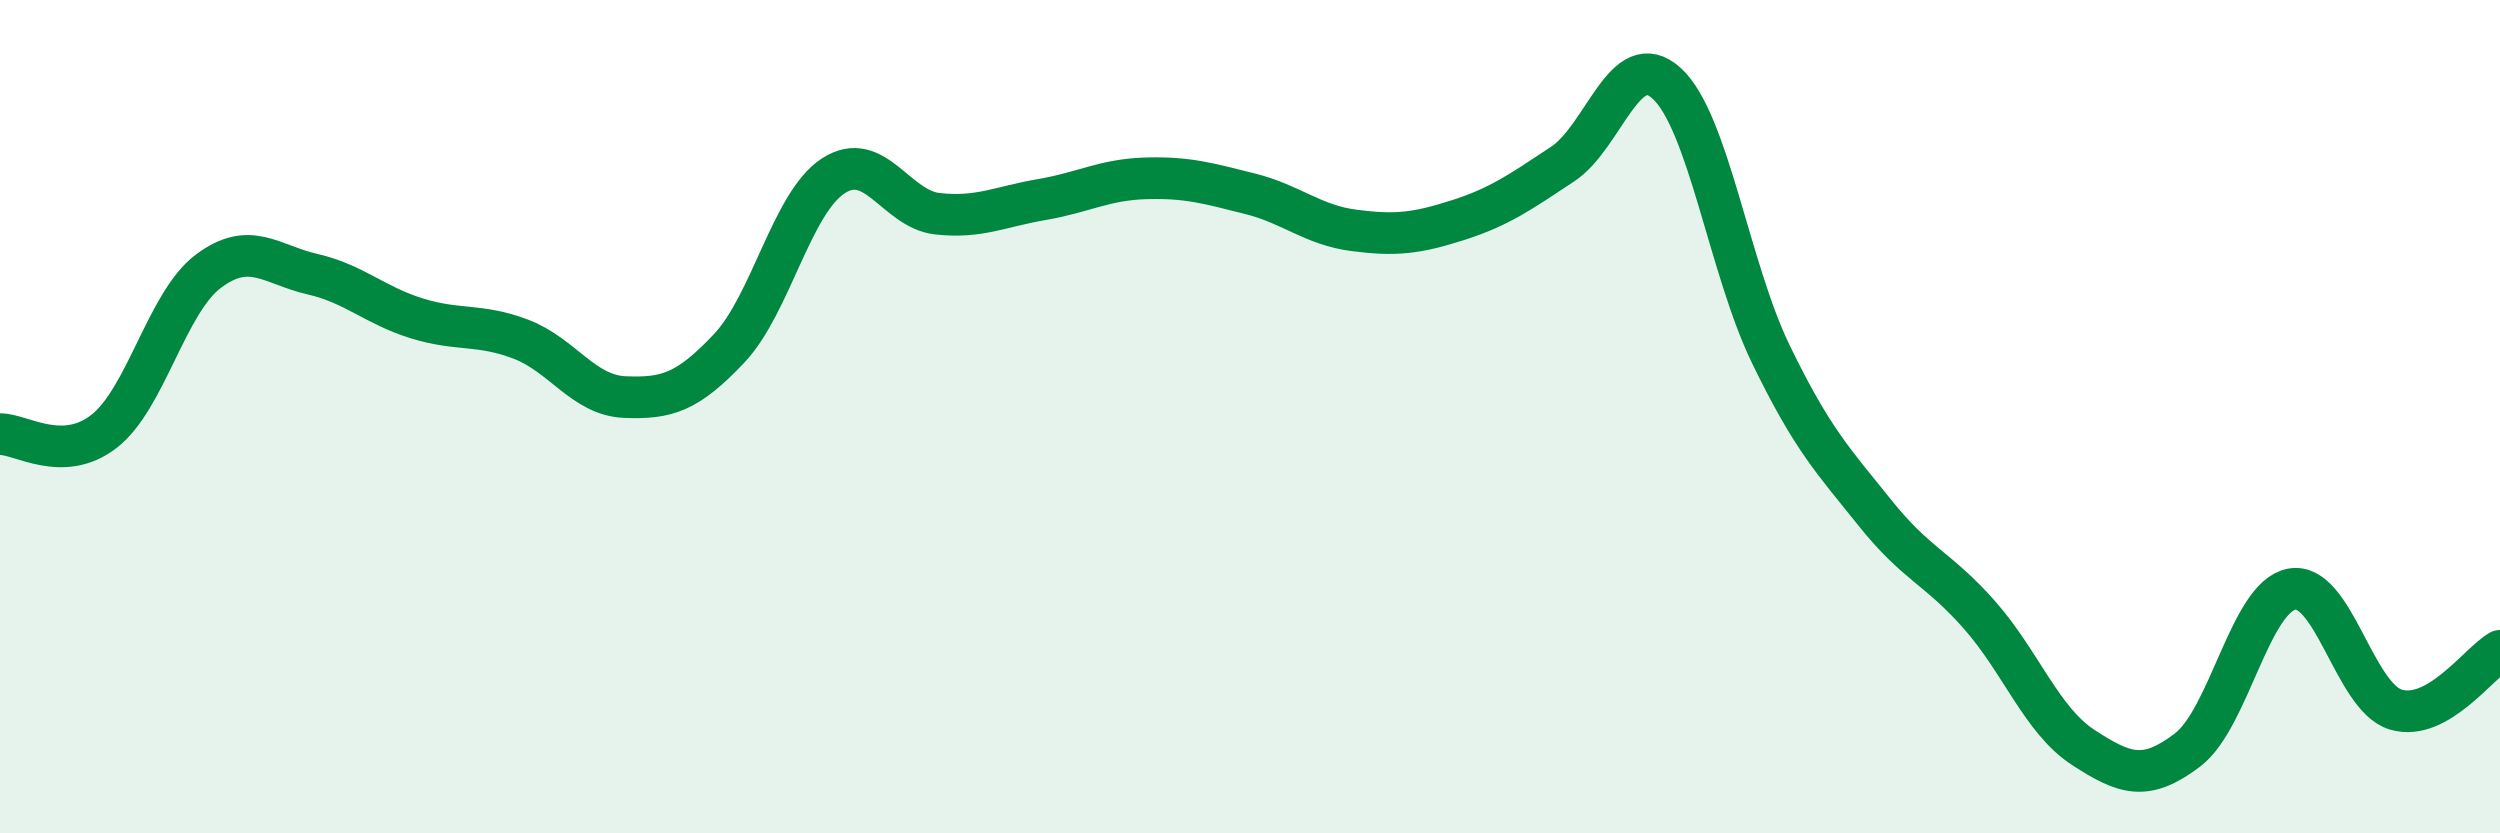
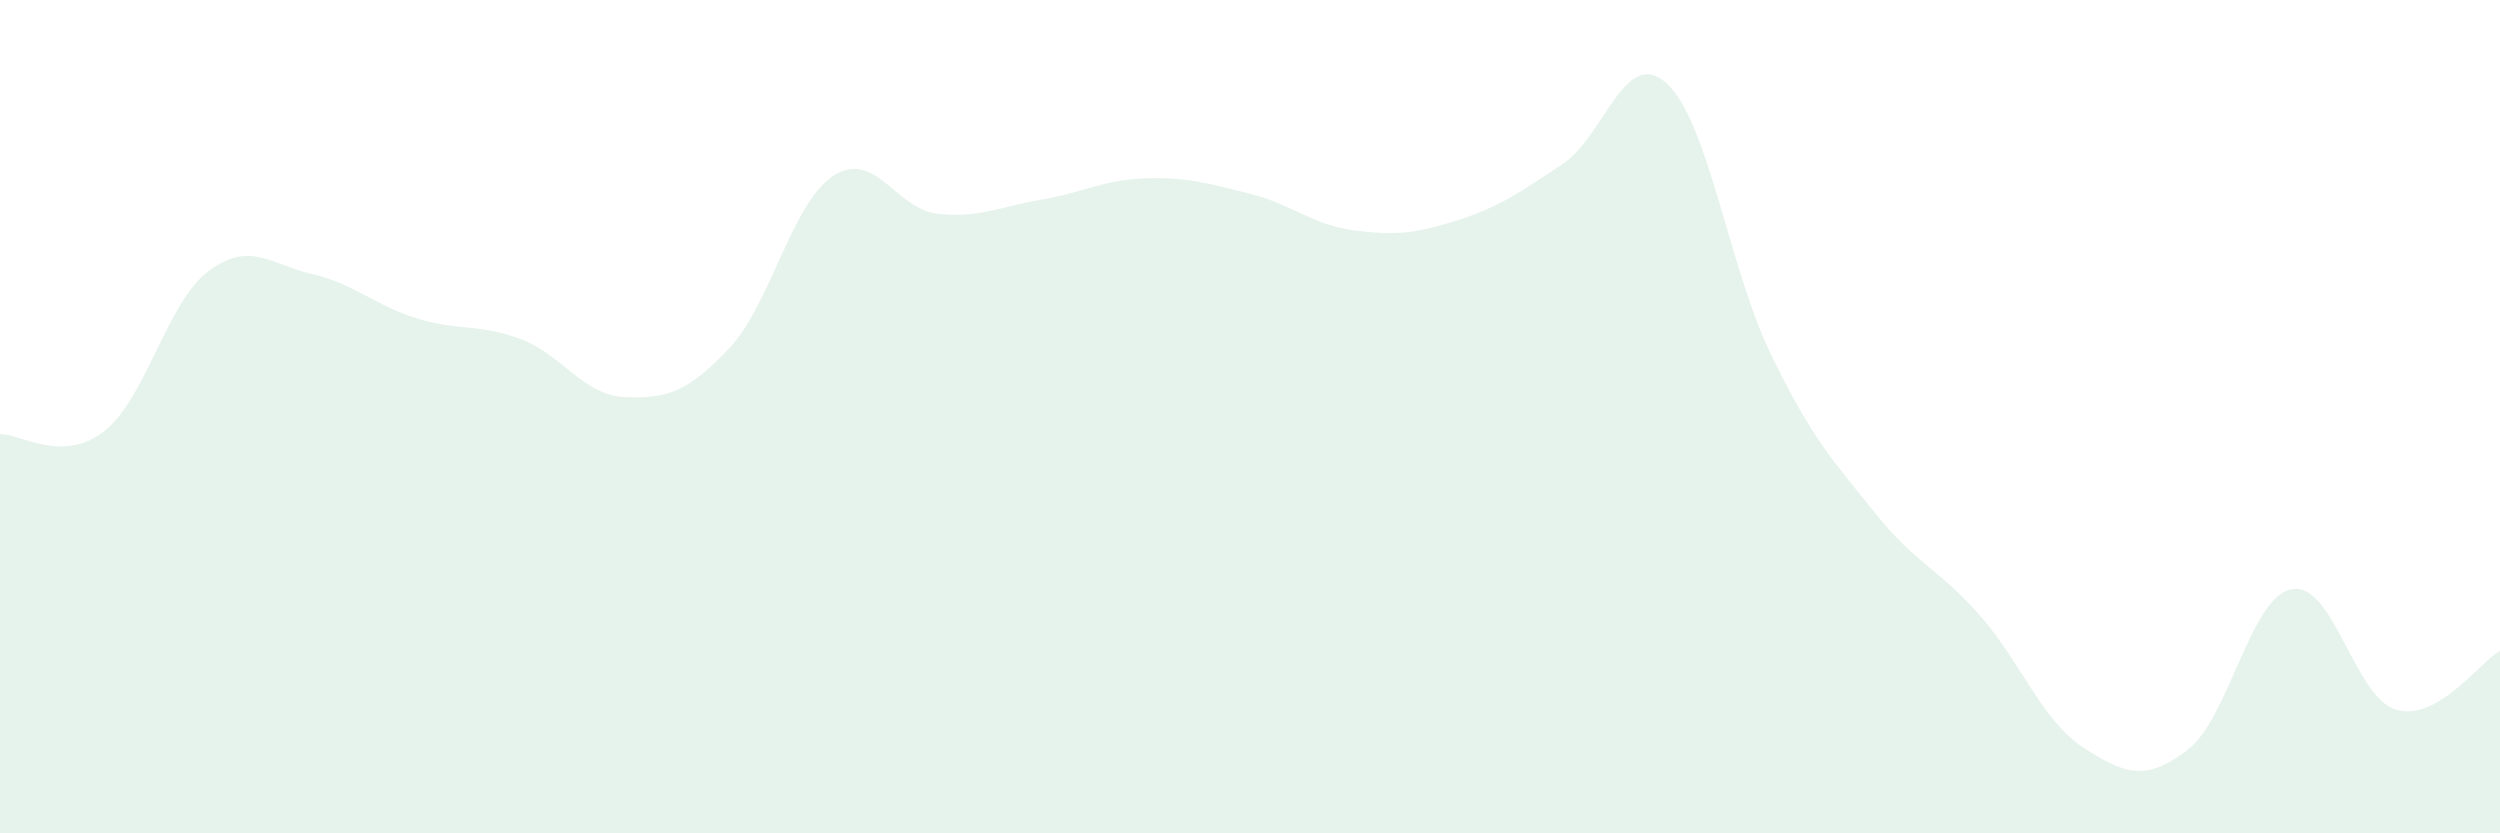
<svg xmlns="http://www.w3.org/2000/svg" width="60" height="20" viewBox="0 0 60 20">
  <path d="M 0,10.42 C 0.5,10.41 1.5,11.13 2.5,10.35 C 3.5,9.57 4,7.26 5,6.51 C 6,5.76 6.5,6.35 7.5,6.58 C 8.5,6.81 9,7.33 10,7.64 C 11,7.95 11.5,7.76 12.5,8.14 C 13.5,8.52 14,9.49 15,9.53 C 16,9.57 16.5,9.42 17.5,8.36 C 18.5,7.3 19,4.87 20,4.22 C 21,3.57 21.5,5.02 22.5,5.13 C 23.5,5.24 24,4.96 25,4.79 C 26,4.62 26.5,4.31 27.5,4.28 C 28.5,4.25 29,4.4 30,4.65 C 31,4.9 31.5,5.4 32.5,5.53 C 33.5,5.66 34,5.6 35,5.28 C 36,4.96 36.5,4.6 37.5,3.94 C 38.5,3.28 39,1.09 40,2 C 41,2.91 41.5,6.44 42.5,8.5 C 43.5,10.56 44,11.06 45,12.31 C 46,13.56 46.5,13.62 47.5,14.75 C 48.5,15.88 49,17.29 50,17.94 C 51,18.59 51.5,18.76 52.5,18 C 53.5,17.24 54,14.33 55,14.14 C 56,13.95 56.5,16.73 57.5,17.03 C 58.5,17.33 59.5,15.9 60,15.62L60 20L0 20Z" fill="#008740" opacity="0.1" stroke-linecap="round" stroke-linejoin="round" />
-   <path d="M 0,10.42 C 0.5,10.41 1.5,11.13 2.5,10.35 C 3.5,9.57 4,7.26 5,6.51 C 6,5.76 6.5,6.35 7.5,6.58 C 8.5,6.81 9,7.33 10,7.64 C 11,7.95 11.5,7.76 12.5,8.14 C 13.5,8.52 14,9.49 15,9.53 C 16,9.57 16.5,9.42 17.5,8.36 C 18.5,7.3 19,4.87 20,4.22 C 21,3.57 21.5,5.02 22.5,5.13 C 23.5,5.24 24,4.96 25,4.79 C 26,4.62 26.5,4.31 27.5,4.28 C 28.5,4.25 29,4.4 30,4.65 C 31,4.9 31.5,5.4 32.5,5.53 C 33.5,5.66 34,5.6 35,5.28 C 36,4.96 36.5,4.6 37.5,3.94 C 38.5,3.28 39,1.09 40,2 C 41,2.91 41.5,6.44 42.5,8.5 C 43.5,10.56 44,11.06 45,12.31 C 46,13.56 46.5,13.62 47.5,14.75 C 48.5,15.88 49,17.29 50,17.94 C 51,18.59 51.5,18.76 52.5,18 C 53.5,17.24 54,14.33 55,14.14 C 56,13.95 56.5,16.73 57.5,17.03 C 58.5,17.33 59.5,15.9 60,15.62" stroke="#008740" stroke-width="1" fill="none" stroke-linecap="round" stroke-linejoin="round" />
</svg>